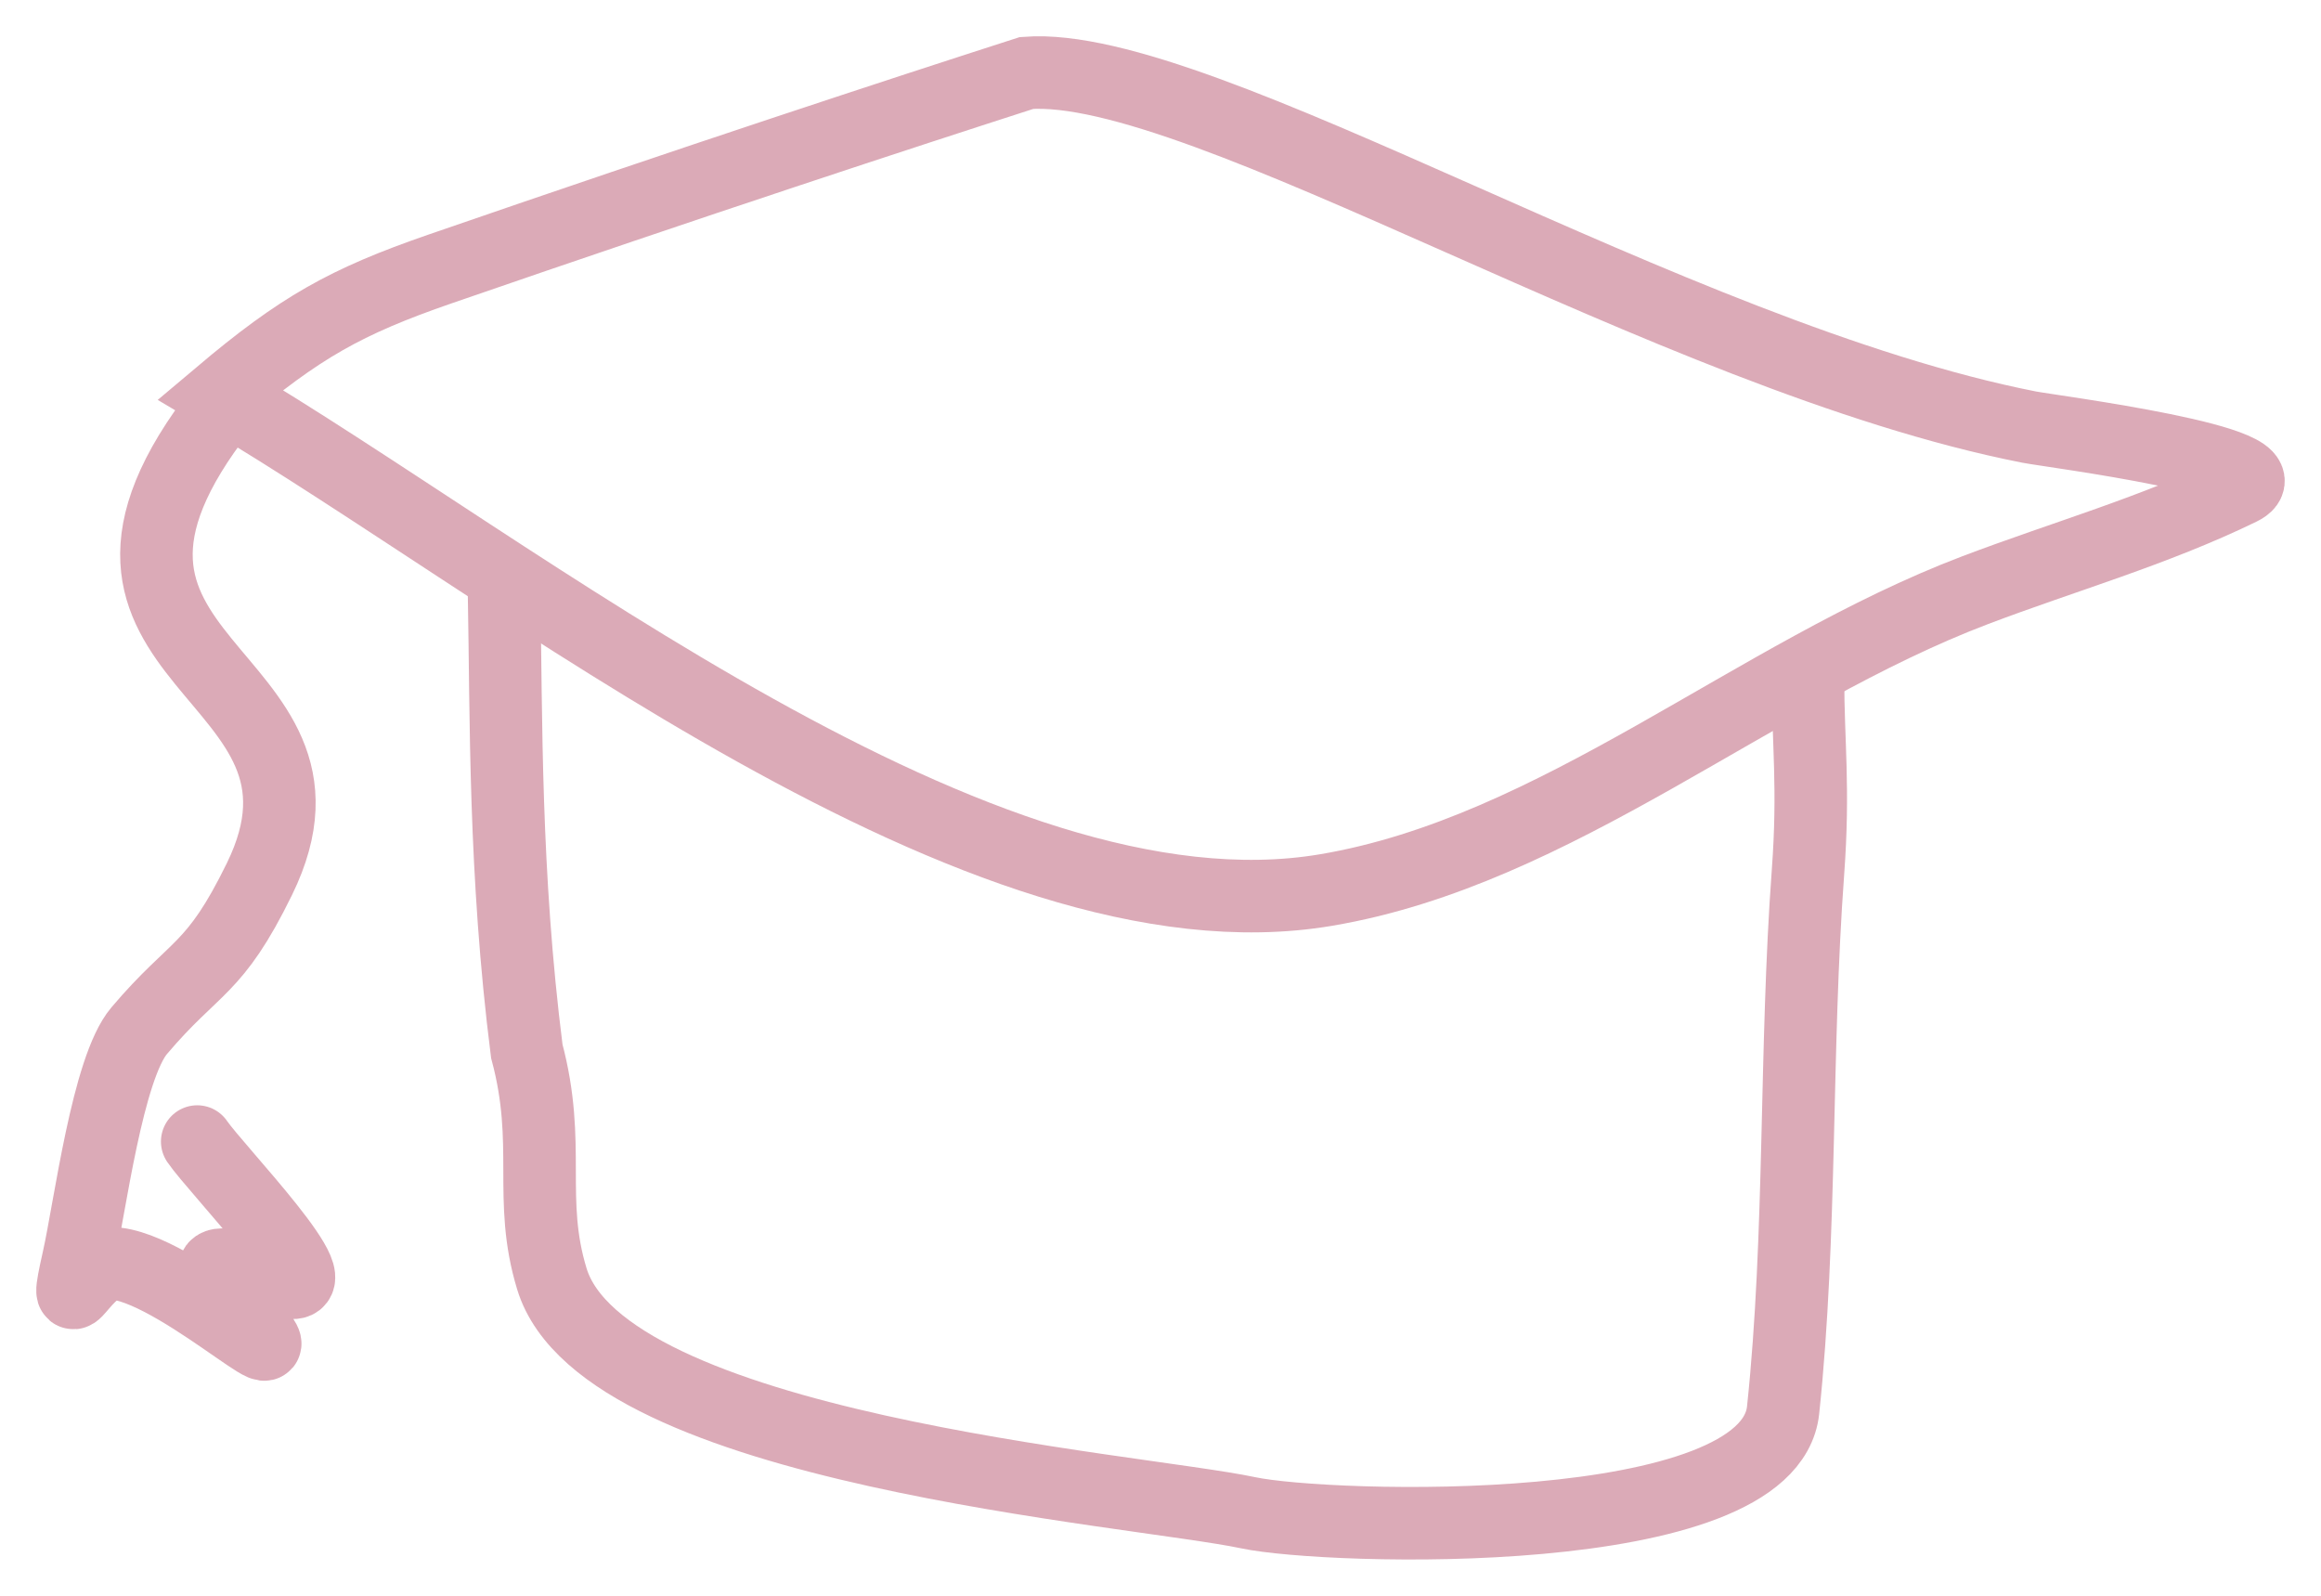
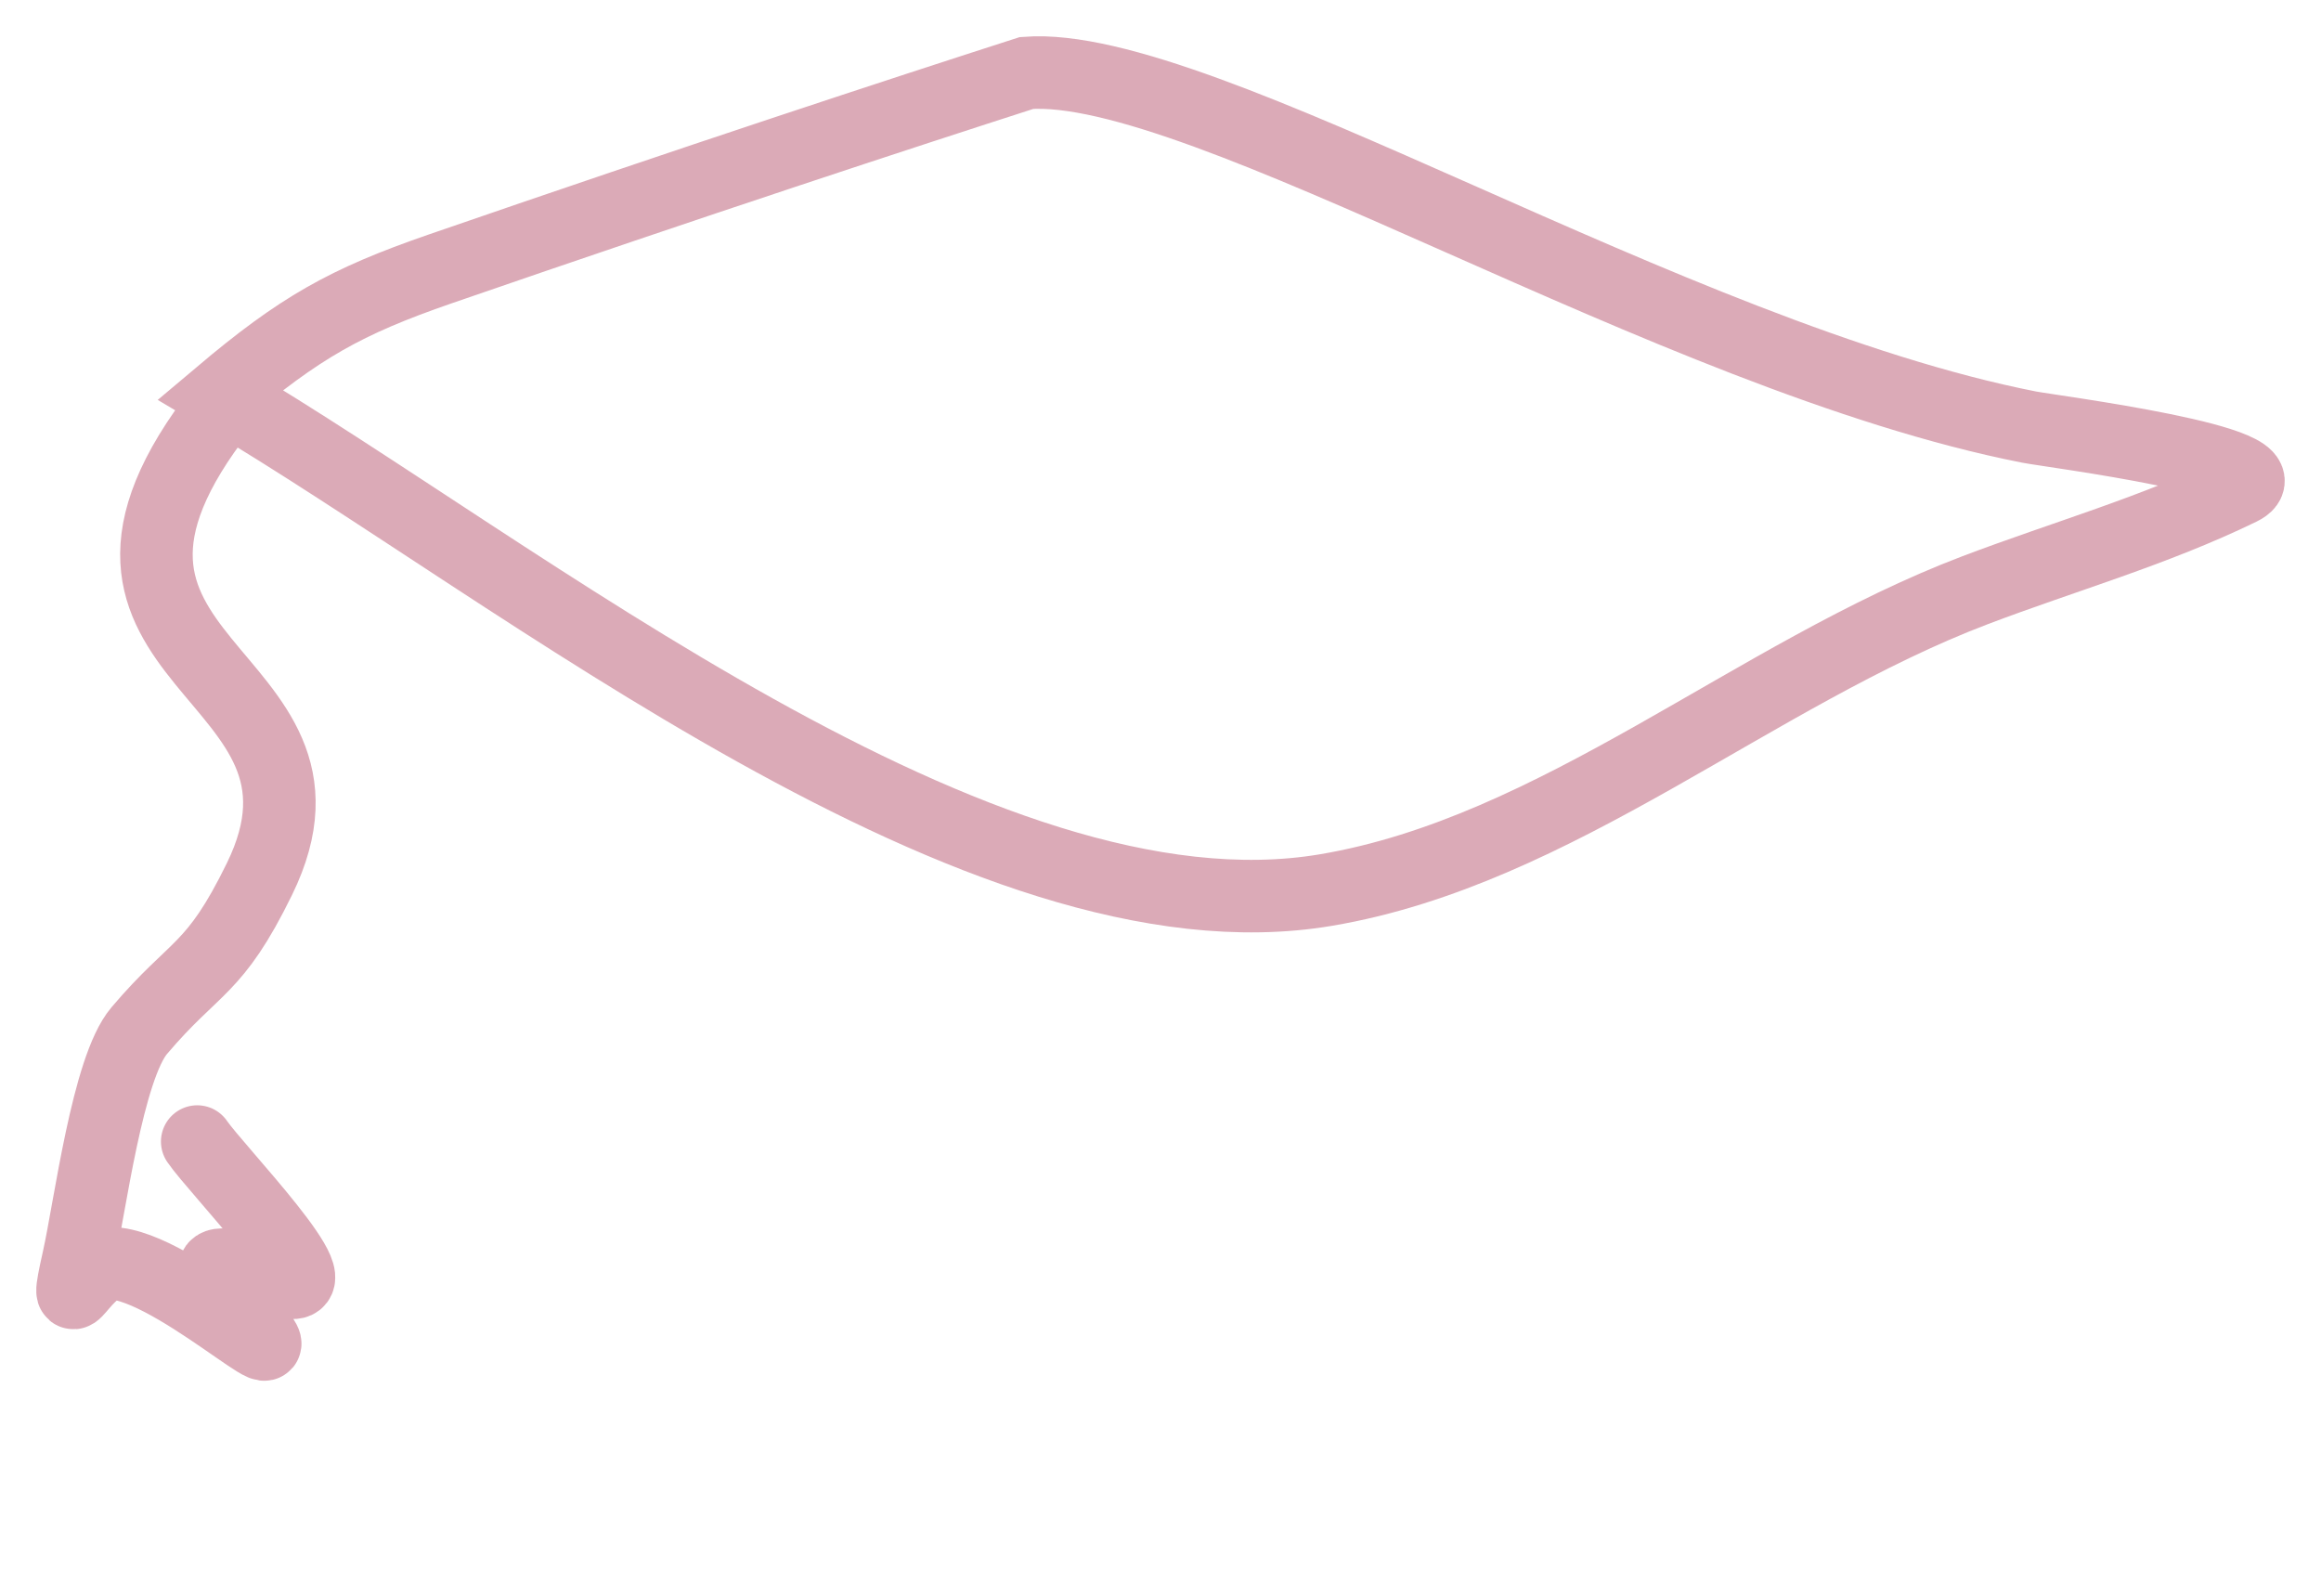
<svg xmlns="http://www.w3.org/2000/svg" width="32" height="22" viewBox="0 0 32 22" fill="none">
  <path d="M18.279 12.271C13.514 13.074 7.153 7.869 3.036 5.441C4.133 4.516 4.759 4.16 6.067 3.708C9.613 2.484 12.432 1.56 14.154 1.006C16.572 0.822 23.026 4.915 27.976 5.888C28.263 5.945 31.647 6.375 30.89 6.743C29.701 7.321 28.455 7.672 27.233 8.136C24.18 9.295 21.469 11.734 18.279 12.271Z" stroke="#DBAAB7" stroke-linecap="round" />
-   <path d="M6.95 8.211C6.982 9.89 6.95 12.024 7.263 14.492C7.609 15.785 7.272 16.527 7.609 17.632C8.327 19.983 15.635 20.523 17.211 20.856C18.288 21.084 24.389 21.283 24.584 19.44C24.84 17.018 24.746 14.469 24.927 12.024C25.013 10.854 24.927 10.243 24.927 9.349" stroke="#DBAAB7" stroke-linecap="round" />
  <path d="M3.062 5.624C0.254 9.202 5.007 9.195 3.577 12.119C2.951 13.398 2.696 13.293 1.919 14.21C1.483 14.724 1.24 16.645 1.081 17.356C0.846 18.402 1.151 17.366 1.614 17.423C2.562 17.541 4.495 19.451 3.253 17.985C2.495 17.092 3.354 17.52 3.939 17.671C4.674 17.86 2.98 16.122 2.719 15.738" stroke="#DBAAB7" stroke-linecap="round" />
</svg>